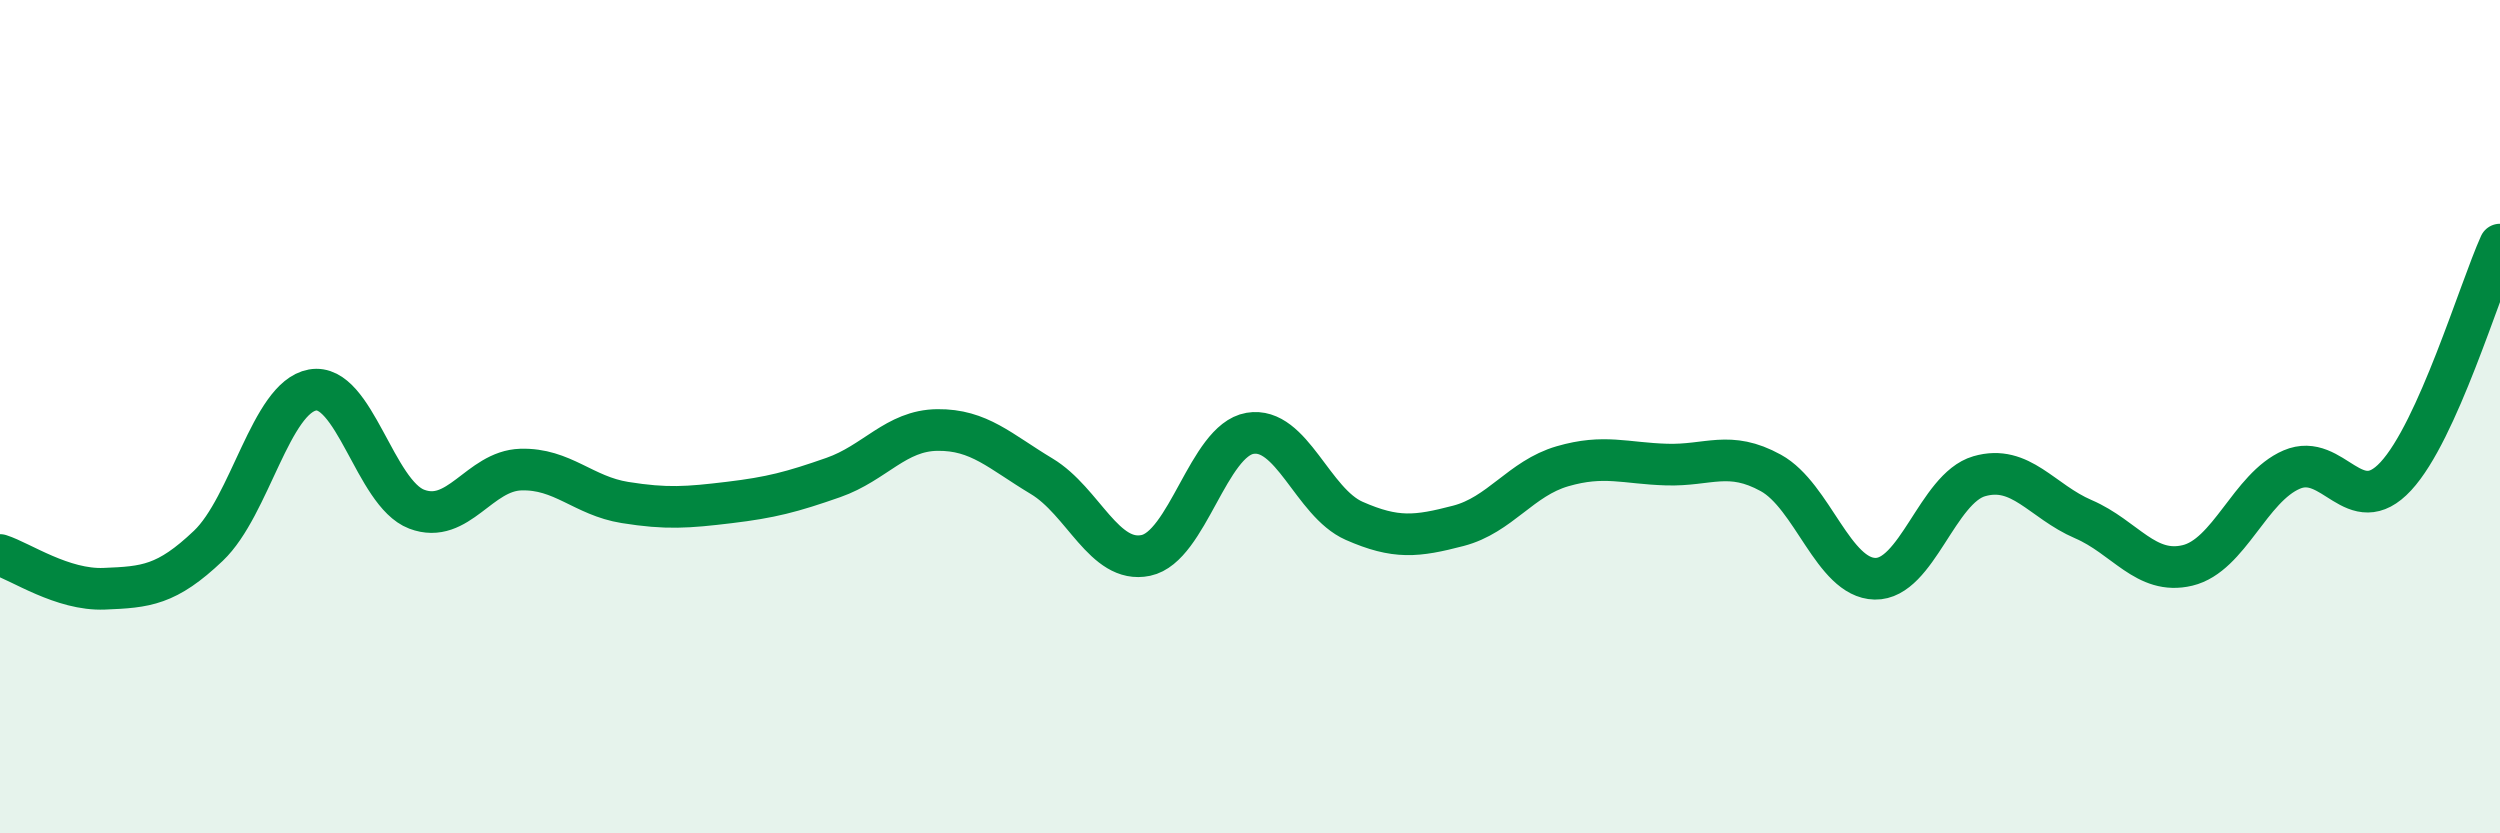
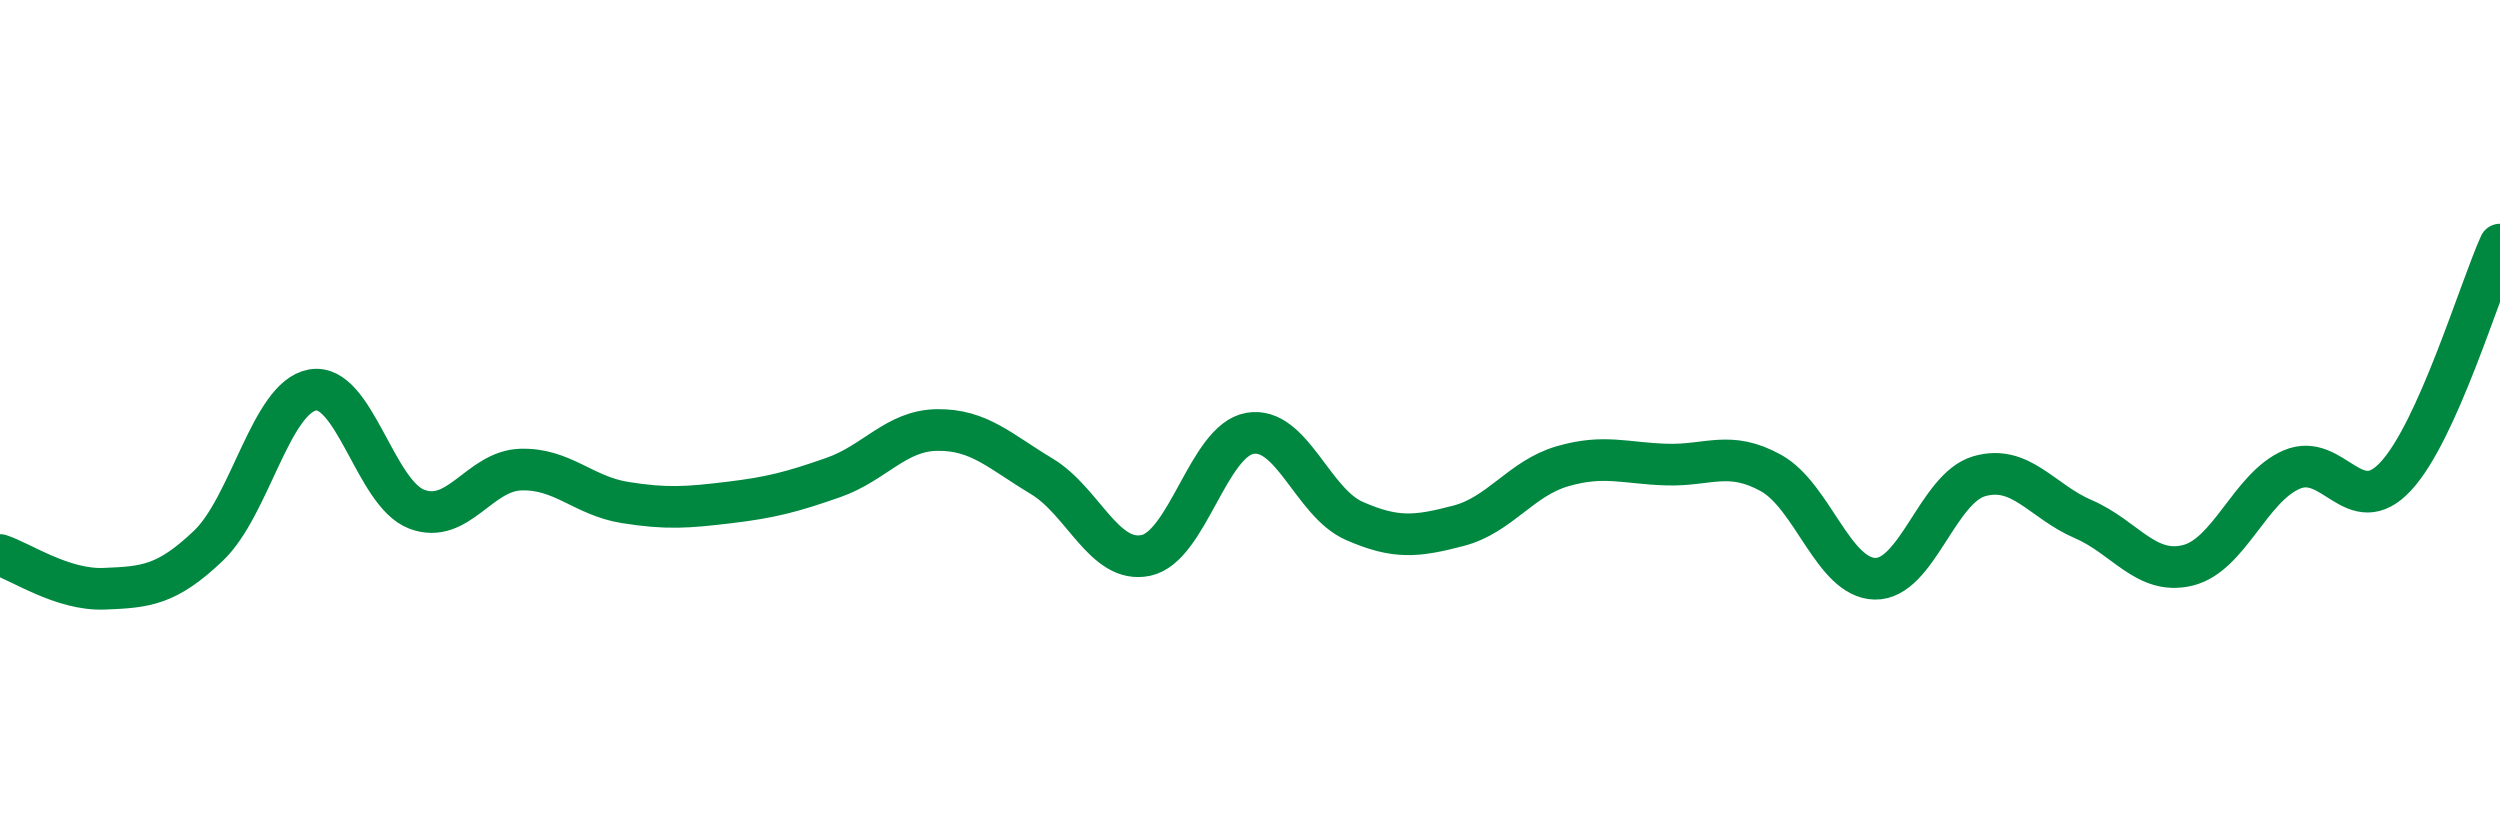
<svg xmlns="http://www.w3.org/2000/svg" width="60" height="20" viewBox="0 0 60 20">
-   <path d="M 0,13.32 C 0.5,13.48 1.5,14.17 2.5,14.13 C 3.5,14.09 4,14.05 5,13.1 C 6,12.15 6.5,9.54 7.5,9.36 C 8.5,9.18 9,11.84 10,12.22 C 11,12.6 11.5,11.3 12.5,11.27 C 13.5,11.24 14,11.9 15,12.06 C 16,12.22 16.5,12.18 17.5,12.06 C 18.5,11.94 19,11.81 20,11.46 C 21,11.11 21.5,10.33 22.5,10.32 C 23.5,10.31 24,10.83 25,11.43 C 26,12.03 26.5,13.54 27.5,13.33 C 28.5,13.12 29,10.57 30,10.4 C 31,10.23 31.5,12.06 32.5,12.5 C 33.5,12.94 34,12.88 35,12.62 C 36,12.36 36.5,11.48 37.5,11.19 C 38.5,10.9 39,11.12 40,11.15 C 41,11.18 41.5,10.8 42.5,11.35 C 43.5,11.9 44,13.87 45,13.89 C 46,13.91 46.5,11.72 47.5,11.43 C 48.5,11.14 49,12.03 50,12.46 C 51,12.89 51.5,13.81 52.5,13.57 C 53.5,13.33 54,11.7 55,11.27 C 56,10.84 56.5,12.51 57.5,11.43 C 58.5,10.35 59.5,6.98 60,5.87L60 20L0 20Z" fill="#008740" opacity="0.1" stroke-linecap="round" stroke-linejoin="round" />
  <path d="M 0,13.32 C 0.5,13.48 1.5,14.17 2.5,14.13 C 3.5,14.09 4,14.05 5,13.1 C 6,12.15 6.5,9.54 7.5,9.36 C 8.5,9.18 9,11.84 10,12.22 C 11,12.6 11.5,11.3 12.5,11.27 C 13.5,11.24 14,11.9 15,12.06 C 16,12.22 16.5,12.18 17.5,12.06 C 18.5,11.94 19,11.81 20,11.46 C 21,11.11 21.5,10.33 22.5,10.32 C 23.5,10.31 24,10.83 25,11.43 C 26,12.03 26.5,13.54 27.5,13.33 C 28.5,13.12 29,10.57 30,10.4 C 31,10.23 31.5,12.06 32.5,12.5 C 33.5,12.94 34,12.88 35,12.62 C 36,12.36 36.5,11.48 37.5,11.19 C 38.5,10.9 39,11.12 40,11.15 C 41,11.18 41.5,10.8 42.5,11.35 C 43.5,11.9 44,13.87 45,13.89 C 46,13.91 46.5,11.72 47.5,11.43 C 48.5,11.14 49,12.03 50,12.46 C 51,12.89 51.5,13.81 52.5,13.57 C 53.5,13.33 54,11.7 55,11.27 C 56,10.84 56.5,12.51 57.5,11.43 C 58.5,10.35 59.5,6.98 60,5.87" stroke="#008740" stroke-width="1" fill="none" stroke-linecap="round" stroke-linejoin="round" />
</svg>